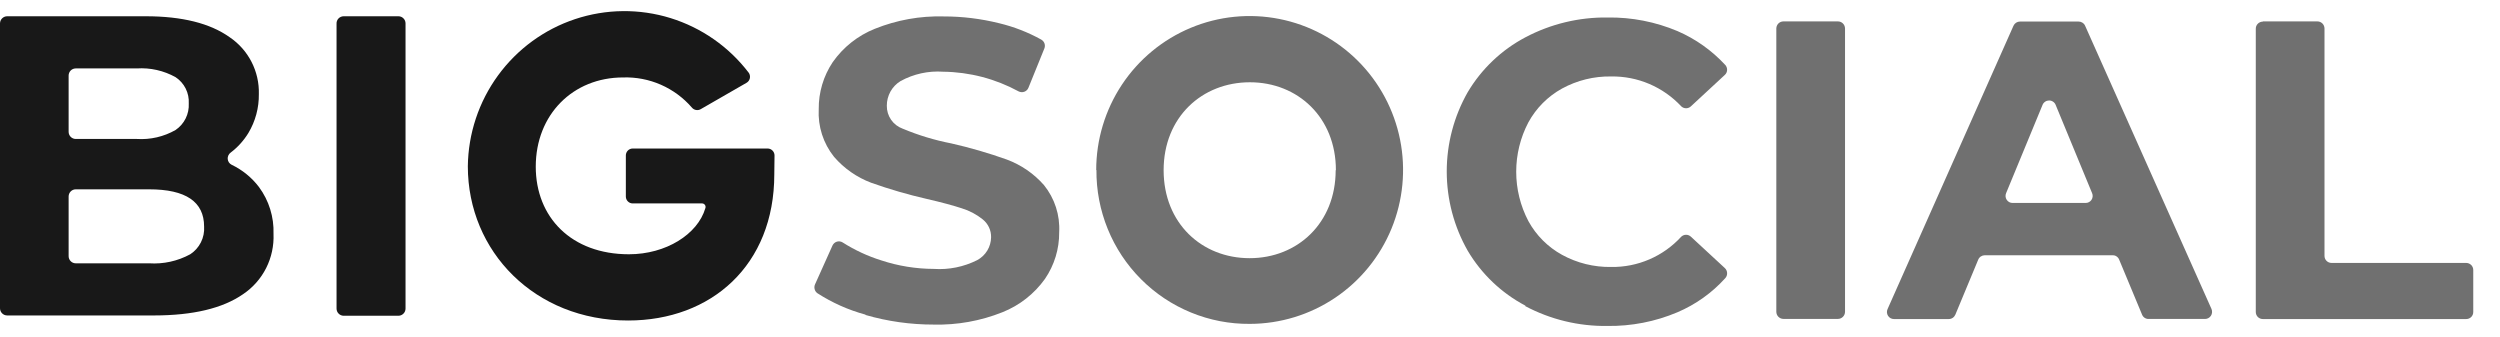
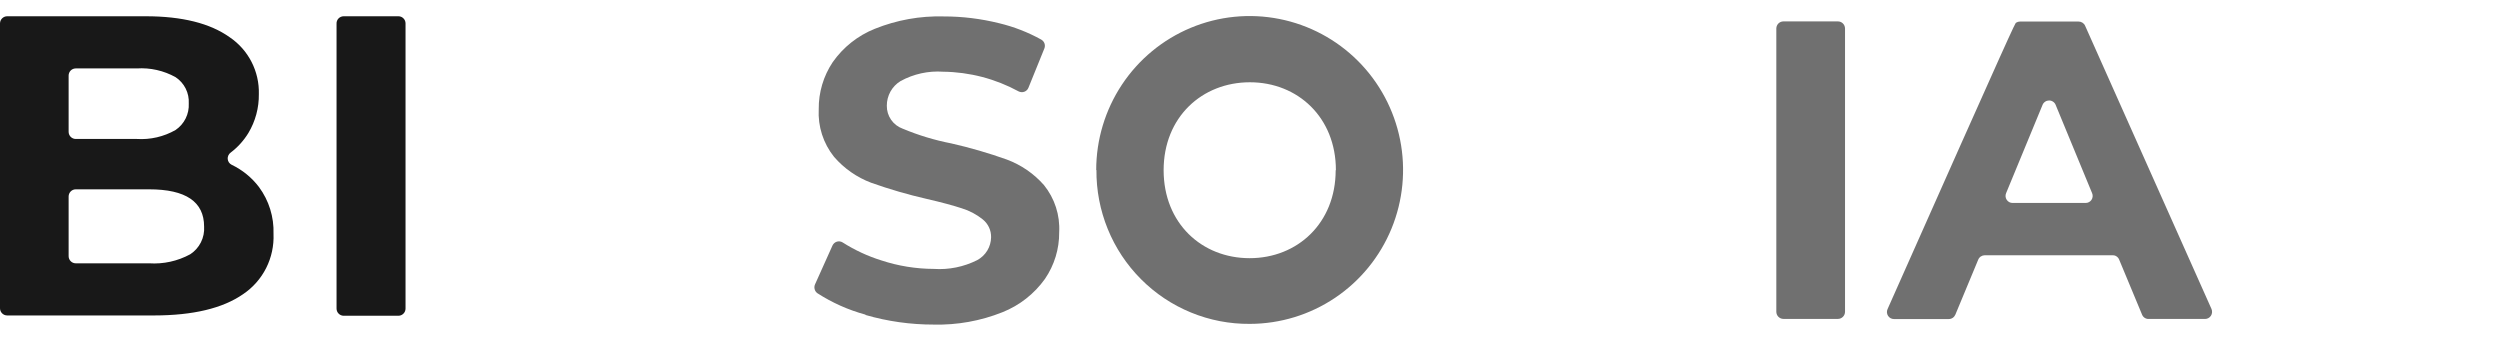
<svg xmlns="http://www.w3.org/2000/svg" width="89" height="12" viewBox="0 0 89 12" fill="none">
  <path d="M9.22 6.659C9.575 7.139 9.757 7.726 9.737 8.324C9.755 8.746 9.665 9.166 9.475 9.543C9.284 9.92 9 10.241 8.65 10.475C7.925 10.977 6.872 11.228 5.489 11.23H0.255C0.188 11.23 0.123 11.203 0.075 11.155C0.027 11.107 0 11.042 0 10.974V0.833C0.001 0.765 0.028 0.701 0.076 0.653C0.124 0.606 0.188 0.579 0.255 0.579H5.188C6.481 0.579 7.478 0.828 8.177 1.326C8.506 1.548 8.773 1.85 8.955 2.204C9.136 2.558 9.226 2.951 9.215 3.349C9.222 3.836 9.093 4.316 8.843 4.734C8.678 5.004 8.464 5.241 8.212 5.432C8.177 5.457 8.148 5.491 8.13 5.531C8.111 5.57 8.103 5.614 8.106 5.658C8.109 5.701 8.124 5.743 8.148 5.78C8.173 5.816 8.206 5.846 8.245 5.865C8.628 6.048 8.963 6.32 9.22 6.659V6.659ZM2.443 2.689V4.693C2.443 4.76 2.47 4.825 2.517 4.872C2.564 4.92 2.629 4.947 2.696 4.947H4.87C5.351 4.978 5.831 4.867 6.25 4.628C6.403 4.524 6.527 4.383 6.609 4.218C6.691 4.053 6.73 3.869 6.72 3.684C6.731 3.5 6.693 3.317 6.61 3.152C6.528 2.988 6.403 2.848 6.25 2.747C5.829 2.513 5.35 2.405 4.87 2.436H2.696C2.629 2.436 2.564 2.463 2.517 2.51C2.47 2.558 2.443 2.622 2.443 2.689ZM6.772 9.052C6.934 8.947 7.066 8.8 7.153 8.626C7.24 8.453 7.279 8.259 7.266 8.065C7.266 7.182 6.614 6.74 5.31 6.74H2.696C2.629 6.74 2.564 6.767 2.517 6.815C2.47 6.862 2.443 6.927 2.443 6.994V9.12C2.443 9.187 2.47 9.252 2.517 9.299C2.564 9.347 2.629 9.374 2.696 9.374H5.31C5.818 9.407 6.325 9.296 6.772 9.052V9.052Z" fill="#181818" />
  <path d="M12.233 0.579H14.185C14.252 0.579 14.316 0.606 14.363 0.654C14.411 0.701 14.437 0.766 14.437 0.833V10.985C14.437 11.052 14.411 11.117 14.363 11.165C14.316 11.213 14.252 11.24 14.185 11.241H12.233C12.166 11.24 12.102 11.213 12.055 11.165C12.007 11.117 11.981 11.052 11.981 10.985V0.844C11.979 0.81 11.985 0.775 11.997 0.743C12.009 0.711 12.027 0.682 12.051 0.657C12.074 0.633 12.103 0.613 12.134 0.6C12.165 0.586 12.199 0.579 12.233 0.579Z" fill="#181818" />
-   <path d="M27.565 6.206C27.565 9.445 25.318 11.41 22.361 11.41C19.043 11.41 16.655 8.957 16.655 5.92C16.669 4.756 17.044 3.626 17.729 2.687C18.414 1.747 19.373 1.046 20.474 0.68C21.576 0.314 22.763 0.301 23.871 0.644C24.98 0.988 25.954 1.669 26.658 2.594C26.677 2.622 26.69 2.654 26.696 2.688C26.702 2.721 26.702 2.756 26.694 2.789C26.686 2.822 26.672 2.854 26.652 2.881C26.631 2.908 26.606 2.931 26.576 2.948L24.946 3.886C24.894 3.916 24.834 3.926 24.776 3.915C24.717 3.904 24.665 3.873 24.628 3.826C24.325 3.477 23.948 3.2 23.525 3.015C23.102 2.83 22.643 2.742 22.182 2.757C20.402 2.757 19.073 4.074 19.073 5.933C19.073 7.735 20.34 9.052 22.391 9.052C23.712 9.052 24.837 8.338 25.109 7.416C25.117 7.398 25.12 7.377 25.118 7.357C25.117 7.336 25.11 7.317 25.099 7.3C25.088 7.282 25.073 7.268 25.055 7.258C25.038 7.248 25.018 7.242 24.997 7.242H22.524C22.46 7.242 22.397 7.216 22.352 7.17C22.306 7.124 22.28 7.062 22.28 6.997V5.535C22.279 5.503 22.286 5.471 22.298 5.441C22.31 5.411 22.328 5.383 22.351 5.36C22.373 5.337 22.4 5.319 22.43 5.306C22.46 5.294 22.492 5.287 22.524 5.287H27.329C27.394 5.288 27.456 5.314 27.502 5.361C27.548 5.407 27.573 5.47 27.573 5.535L27.565 6.206Z" fill="#181818" />
  <path d="M63.49 0.762H65.43C65.497 0.762 65.561 0.788 65.608 0.835C65.655 0.882 65.682 0.946 65.683 1.013V11.099C65.683 11.166 65.656 11.231 65.609 11.278C65.562 11.326 65.497 11.353 65.43 11.353H63.49C63.423 11.353 63.359 11.326 63.311 11.278C63.264 11.231 63.237 11.166 63.237 11.099V1.013C63.238 0.946 63.265 0.882 63.312 0.835C63.36 0.788 63.423 0.762 63.49 0.762" fill="#707070" />
  <path d="M47.558 6.059C47.558 4.178 46.2 2.929 44.496 2.929C42.792 2.929 41.425 4.17 41.425 6.059C41.425 7.948 42.784 9.191 44.487 9.191C46.191 9.191 47.55 7.942 47.55 6.059H47.558ZM39.025 6.059C39.024 4.975 39.343 3.915 39.941 3.013C40.54 2.111 41.392 1.408 42.39 0.991C43.387 0.575 44.485 0.465 45.545 0.675C46.605 0.885 47.579 1.405 48.344 2.17C49.109 2.935 49.631 3.911 49.843 4.974C50.055 6.036 49.949 7.138 49.537 8.14C49.125 9.142 48.426 9.999 47.529 10.602C46.632 11.205 45.576 11.528 44.496 11.53C43.776 11.536 43.063 11.399 42.398 11.125C41.732 10.852 41.127 10.448 40.619 9.938C40.11 9.428 39.708 8.821 39.436 8.153C39.164 7.485 39.027 6.769 39.033 6.048" fill="#707070" />
  <path d="M30.808 11.2C30.203 11.036 29.628 10.779 29.101 10.44C29.052 10.405 29.017 10.356 29.002 10.298C28.986 10.241 28.99 10.18 29.014 10.126L29.636 8.741C29.651 8.708 29.673 8.679 29.7 8.655C29.727 8.631 29.759 8.613 29.793 8.603C29.828 8.592 29.864 8.589 29.9 8.595C29.936 8.6 29.97 8.613 30 8.632C30.429 8.904 30.891 9.119 31.375 9.27C31.979 9.469 32.61 9.571 33.245 9.573C33.777 9.609 34.309 9.501 34.786 9.262C34.934 9.183 35.059 9.065 35.147 8.921C35.234 8.778 35.281 8.613 35.283 8.444C35.285 8.324 35.26 8.204 35.209 8.095C35.158 7.986 35.083 7.89 34.99 7.814C34.766 7.633 34.51 7.497 34.234 7.414C33.927 7.313 33.511 7.201 32.99 7.081C32.321 6.928 31.661 6.736 31.014 6.506C30.503 6.314 30.048 5.996 29.691 5.582C29.308 5.103 29.114 4.499 29.147 3.886C29.141 3.291 29.314 2.707 29.645 2.212C30.02 1.678 30.542 1.265 31.147 1.024C31.924 0.712 32.756 0.562 33.593 0.585C34.26 0.584 34.924 0.666 35.571 0.827C36.093 0.952 36.596 1.148 37.066 1.408C37.12 1.438 37.162 1.486 37.183 1.544C37.204 1.603 37.203 1.667 37.18 1.724L36.612 3.125C36.599 3.158 36.579 3.187 36.554 3.211C36.528 3.235 36.499 3.254 36.466 3.266C36.433 3.278 36.398 3.283 36.364 3.281C36.329 3.279 36.295 3.269 36.264 3.254C35.438 2.805 34.516 2.564 33.577 2.553C33.05 2.516 32.524 2.632 32.06 2.886C31.91 2.977 31.786 3.106 31.7 3.26C31.615 3.414 31.57 3.587 31.571 3.763C31.568 3.942 31.621 4.117 31.723 4.264C31.824 4.41 31.969 4.521 32.136 4.581C32.693 4.814 33.272 4.99 33.865 5.105C34.535 5.257 35.196 5.449 35.843 5.68C36.351 5.869 36.805 6.18 37.164 6.588C37.547 7.061 37.741 7.661 37.707 8.27C37.712 8.861 37.535 9.439 37.202 9.927C36.821 10.462 36.294 10.874 35.685 11.116C34.908 11.426 34.076 11.575 33.24 11.555C32.42 11.556 31.604 11.442 30.816 11.214" fill="#707070" />
-   <path d="M74.479 6.877L73.18 3.731C73.161 3.685 73.129 3.646 73.087 3.619C73.046 3.591 72.998 3.577 72.948 3.577C72.899 3.577 72.85 3.591 72.809 3.619C72.768 3.646 72.735 3.685 72.716 3.731L71.417 6.877C71.401 6.915 71.394 6.956 71.398 6.998C71.402 7.039 71.416 7.079 71.439 7.113C71.462 7.148 71.493 7.176 71.529 7.196C71.566 7.215 71.606 7.226 71.648 7.225H74.248C74.29 7.226 74.331 7.215 74.367 7.196C74.404 7.176 74.435 7.148 74.458 7.113C74.481 7.079 74.495 7.039 74.498 6.998C74.502 6.956 74.496 6.915 74.479 6.877V6.877ZM75.224 9.087H70.656C70.606 9.088 70.558 9.103 70.517 9.13C70.476 9.158 70.444 9.197 70.425 9.243L69.61 11.203C69.59 11.249 69.558 11.288 69.516 11.316C69.475 11.344 69.426 11.358 69.376 11.358H67.425C67.383 11.358 67.342 11.348 67.305 11.328C67.268 11.308 67.237 11.279 67.214 11.243C67.192 11.208 67.178 11.168 67.175 11.126C67.172 11.084 67.179 11.042 67.197 11.004L71.68 0.917C71.7 0.872 71.733 0.834 71.773 0.808C71.815 0.781 71.862 0.767 71.911 0.767H73.998C74.047 0.767 74.094 0.781 74.135 0.807C74.176 0.833 74.209 0.87 74.229 0.915L78.73 11.001C78.746 11.04 78.753 11.082 78.749 11.123C78.746 11.165 78.732 11.206 78.709 11.241C78.686 11.276 78.655 11.305 78.618 11.325C78.582 11.345 78.54 11.355 78.499 11.355H76.488C76.438 11.356 76.389 11.341 76.348 11.313C76.307 11.286 76.275 11.246 76.257 11.2L75.441 9.24C75.422 9.194 75.39 9.155 75.348 9.127C75.306 9.099 75.258 9.085 75.208 9.085" fill="#707070" />
-   <path d="M80.556 0.762H82.499C82.566 0.762 82.63 0.788 82.677 0.835C82.724 0.882 82.751 0.946 82.752 1.013V9.109C82.752 9.176 82.778 9.24 82.825 9.287C82.872 9.334 82.936 9.36 83.002 9.36H87.795C87.862 9.36 87.927 9.387 87.974 9.434C88.022 9.482 88.048 9.546 88.048 9.614V11.107C88.048 11.141 88.042 11.173 88.029 11.204C88.016 11.235 87.998 11.262 87.974 11.286C87.951 11.309 87.923 11.328 87.892 11.34C87.861 11.352 87.829 11.359 87.795 11.358H80.556C80.523 11.358 80.491 11.352 80.46 11.339C80.43 11.326 80.403 11.308 80.379 11.285C80.356 11.261 80.338 11.234 80.325 11.203C80.313 11.173 80.306 11.14 80.306 11.107V1.021C80.306 0.954 80.332 0.891 80.379 0.844C80.426 0.797 80.49 0.77 80.556 0.77" fill="#707070" />
-   <path d="M54.303 10.881C53.452 10.432 52.742 9.756 52.251 8.927C51.761 8.067 51.504 7.094 51.504 6.104C51.504 5.114 51.761 4.141 52.251 3.281C52.743 2.453 53.453 1.778 54.303 1.329C55.207 0.851 56.216 0.608 57.238 0.623C58.09 0.611 58.936 0.777 59.721 1.108C60.364 1.386 60.941 1.796 61.417 2.31C61.44 2.335 61.458 2.363 61.469 2.394C61.481 2.425 61.486 2.459 61.485 2.492C61.484 2.525 61.476 2.558 61.462 2.588C61.448 2.618 61.428 2.645 61.404 2.667L60.2 3.782C60.153 3.829 60.09 3.854 60.025 3.854C59.959 3.854 59.896 3.829 59.849 3.782C59.53 3.441 59.144 3.171 58.715 2.988C58.286 2.805 57.823 2.715 57.357 2.722C56.747 2.711 56.144 2.86 55.607 3.153C55.102 3.432 54.686 3.85 54.409 4.358C54.125 4.899 53.977 5.502 53.977 6.113C53.977 6.725 54.125 7.327 54.409 7.869C54.686 8.376 55.102 8.793 55.607 9.071C56.144 9.365 56.746 9.514 57.357 9.504C57.825 9.511 58.288 9.419 58.717 9.234C59.147 9.049 59.532 8.775 59.849 8.43C59.896 8.384 59.959 8.358 60.025 8.358C60.09 8.358 60.153 8.384 60.2 8.43L61.406 9.545C61.455 9.591 61.483 9.654 61.485 9.721C61.488 9.788 61.465 9.853 61.42 9.902C60.946 10.427 60.364 10.842 59.713 11.118C58.925 11.451 58.077 11.616 57.221 11.604C56.205 11.618 55.202 11.376 54.303 10.9" fill="#707070" />
+   <path d="M74.479 6.877L73.18 3.731C73.161 3.685 73.129 3.646 73.087 3.619C73.046 3.591 72.998 3.577 72.948 3.577C72.899 3.577 72.85 3.591 72.809 3.619C72.768 3.646 72.735 3.685 72.716 3.731L71.417 6.877C71.401 6.915 71.394 6.956 71.398 6.998C71.402 7.039 71.416 7.079 71.439 7.113C71.462 7.148 71.493 7.176 71.529 7.196C71.566 7.215 71.606 7.226 71.648 7.225H74.248C74.29 7.226 74.331 7.215 74.367 7.196C74.404 7.176 74.435 7.148 74.458 7.113C74.481 7.079 74.495 7.039 74.498 6.998C74.502 6.956 74.496 6.915 74.479 6.877V6.877ZM75.224 9.087H70.656C70.606 9.088 70.558 9.103 70.517 9.13C70.476 9.158 70.444 9.197 70.425 9.243L69.61 11.203C69.59 11.249 69.558 11.288 69.516 11.316C69.475 11.344 69.426 11.358 69.376 11.358H67.425C67.383 11.358 67.342 11.348 67.305 11.328C67.268 11.308 67.237 11.279 67.214 11.243C67.192 11.208 67.178 11.168 67.175 11.126C67.172 11.084 67.179 11.042 67.197 11.004C71.7 0.872 71.733 0.834 71.773 0.808C71.815 0.781 71.862 0.767 71.911 0.767H73.998C74.047 0.767 74.094 0.781 74.135 0.807C74.176 0.833 74.209 0.87 74.229 0.915L78.73 11.001C78.746 11.04 78.753 11.082 78.749 11.123C78.746 11.165 78.732 11.206 78.709 11.241C78.686 11.276 78.655 11.305 78.618 11.325C78.582 11.345 78.54 11.355 78.499 11.355H76.488C76.438 11.356 76.389 11.341 76.348 11.313C76.307 11.286 76.275 11.246 76.257 11.2L75.441 9.24C75.422 9.194 75.39 9.155 75.348 9.127C75.306 9.099 75.258 9.085 75.208 9.085" fill="#707070" />
</svg>